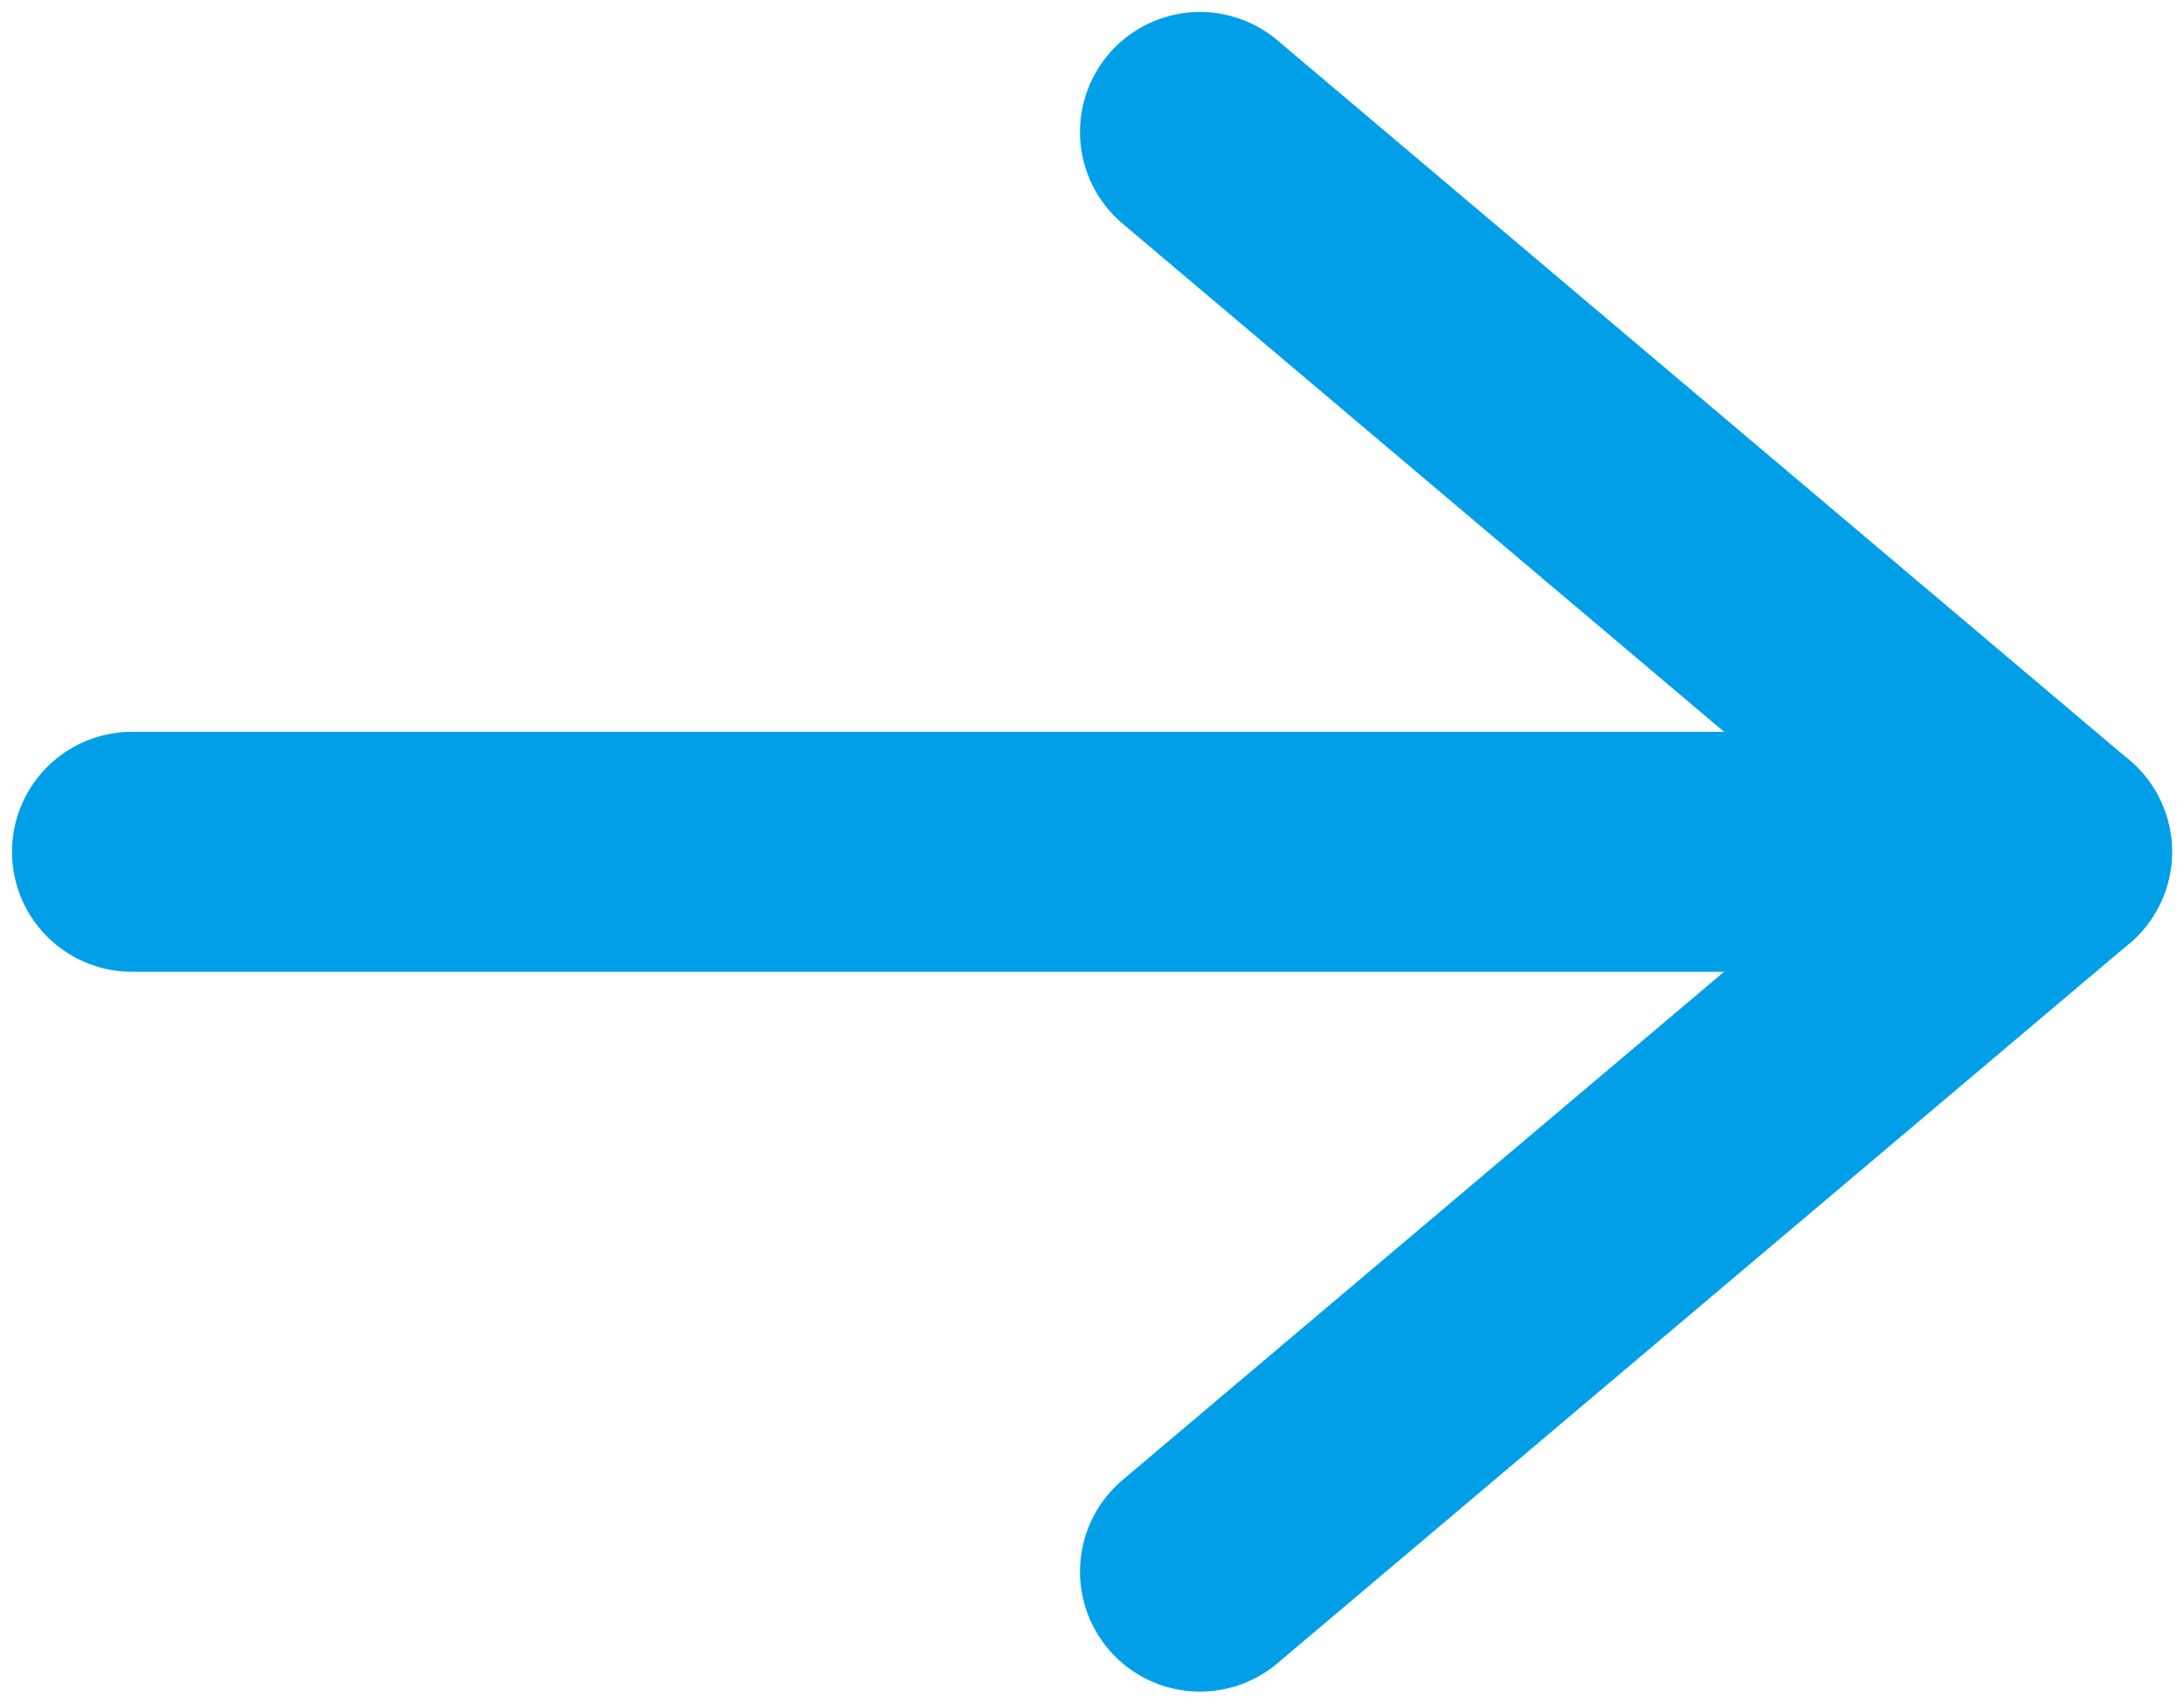
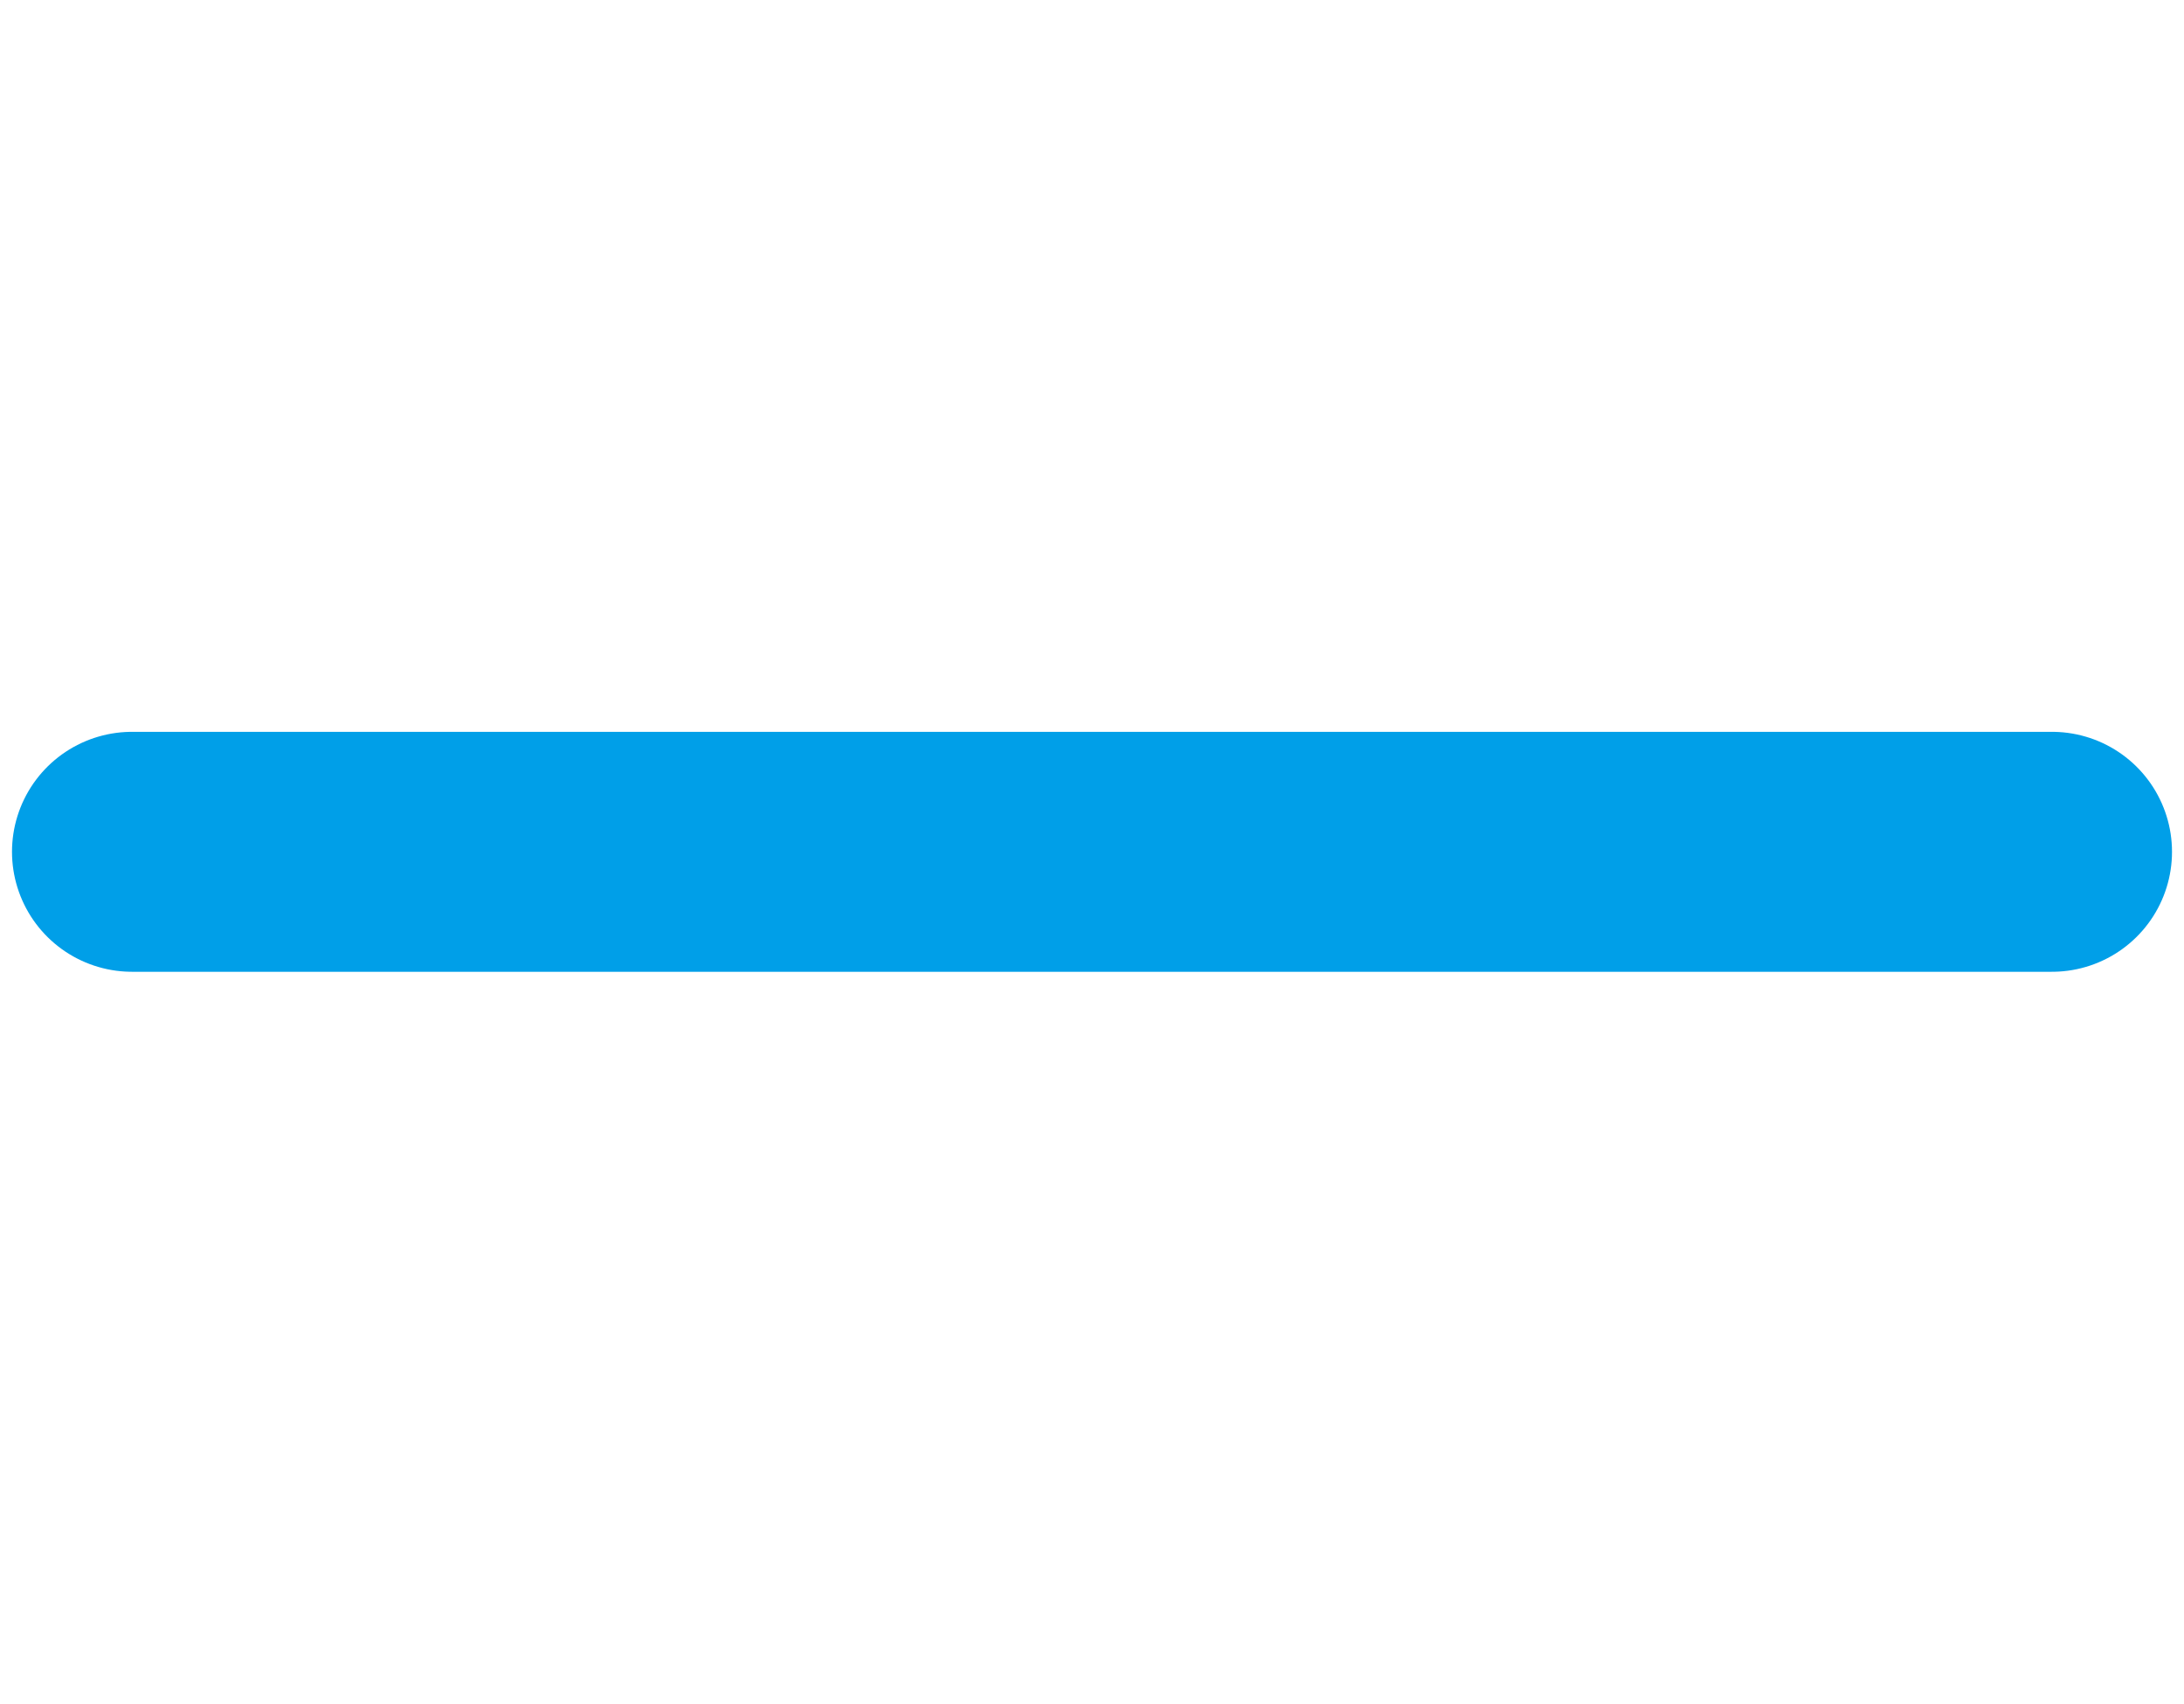
<svg xmlns="http://www.w3.org/2000/svg" version="1.1" id="圖層_1" x="0px" y="0px" viewBox="0 0 18.2 14.2" style="enable-background:new 0 0 18.2 14.2;" xml:space="preserve">
  <style type="text/css">
	.st0{fill:none;stroke:#009FE8;stroke-width:2;stroke-linecap:round;stroke-linejoin:round;stroke-miterlimit:10;}
	
		.st1{fill-rule:evenodd;clip-rule:evenodd;fill:none;stroke:#009FE8;stroke-width:2;stroke-linecap:round;stroke-linejoin:round;stroke-miterlimit:10;}
</style>
  <g>
    <line class="st0" x1="1.1" y1="7.1" x2="17.1" y2="7.1" />
  </g>
-   <polyline class="st1" points="10,13.1 17.1,7.1 10,1.1 " />
</svg>